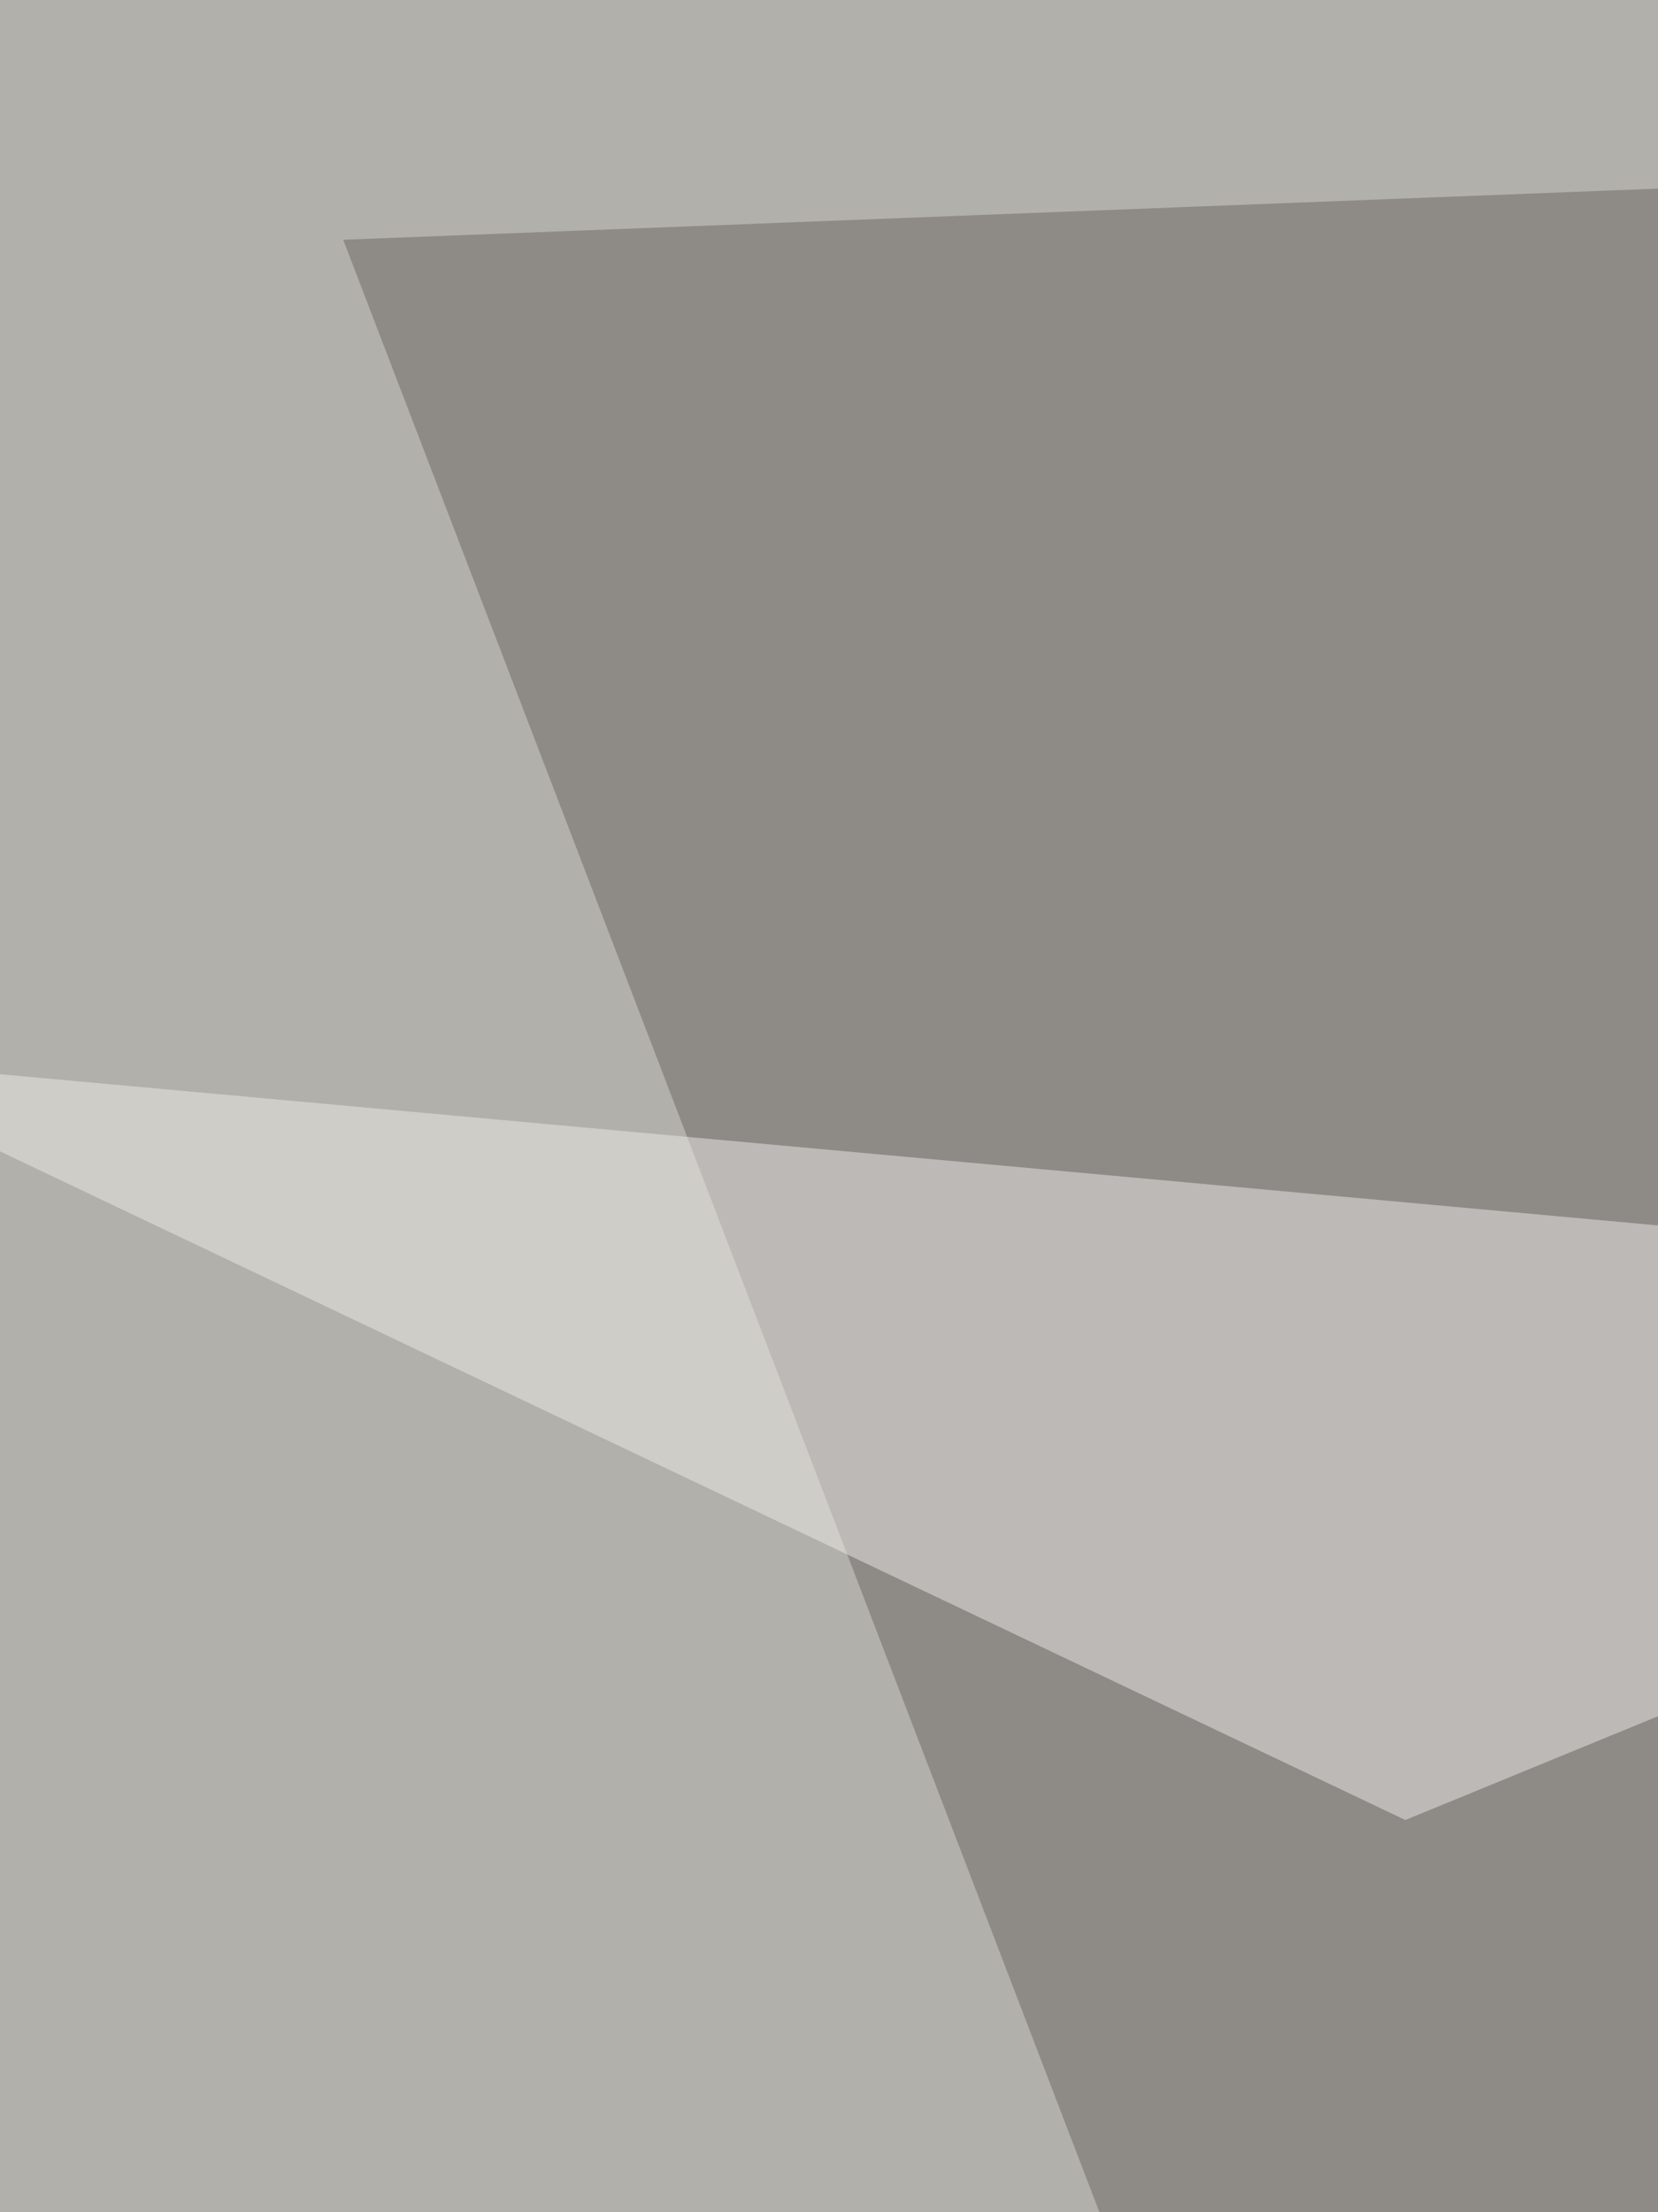
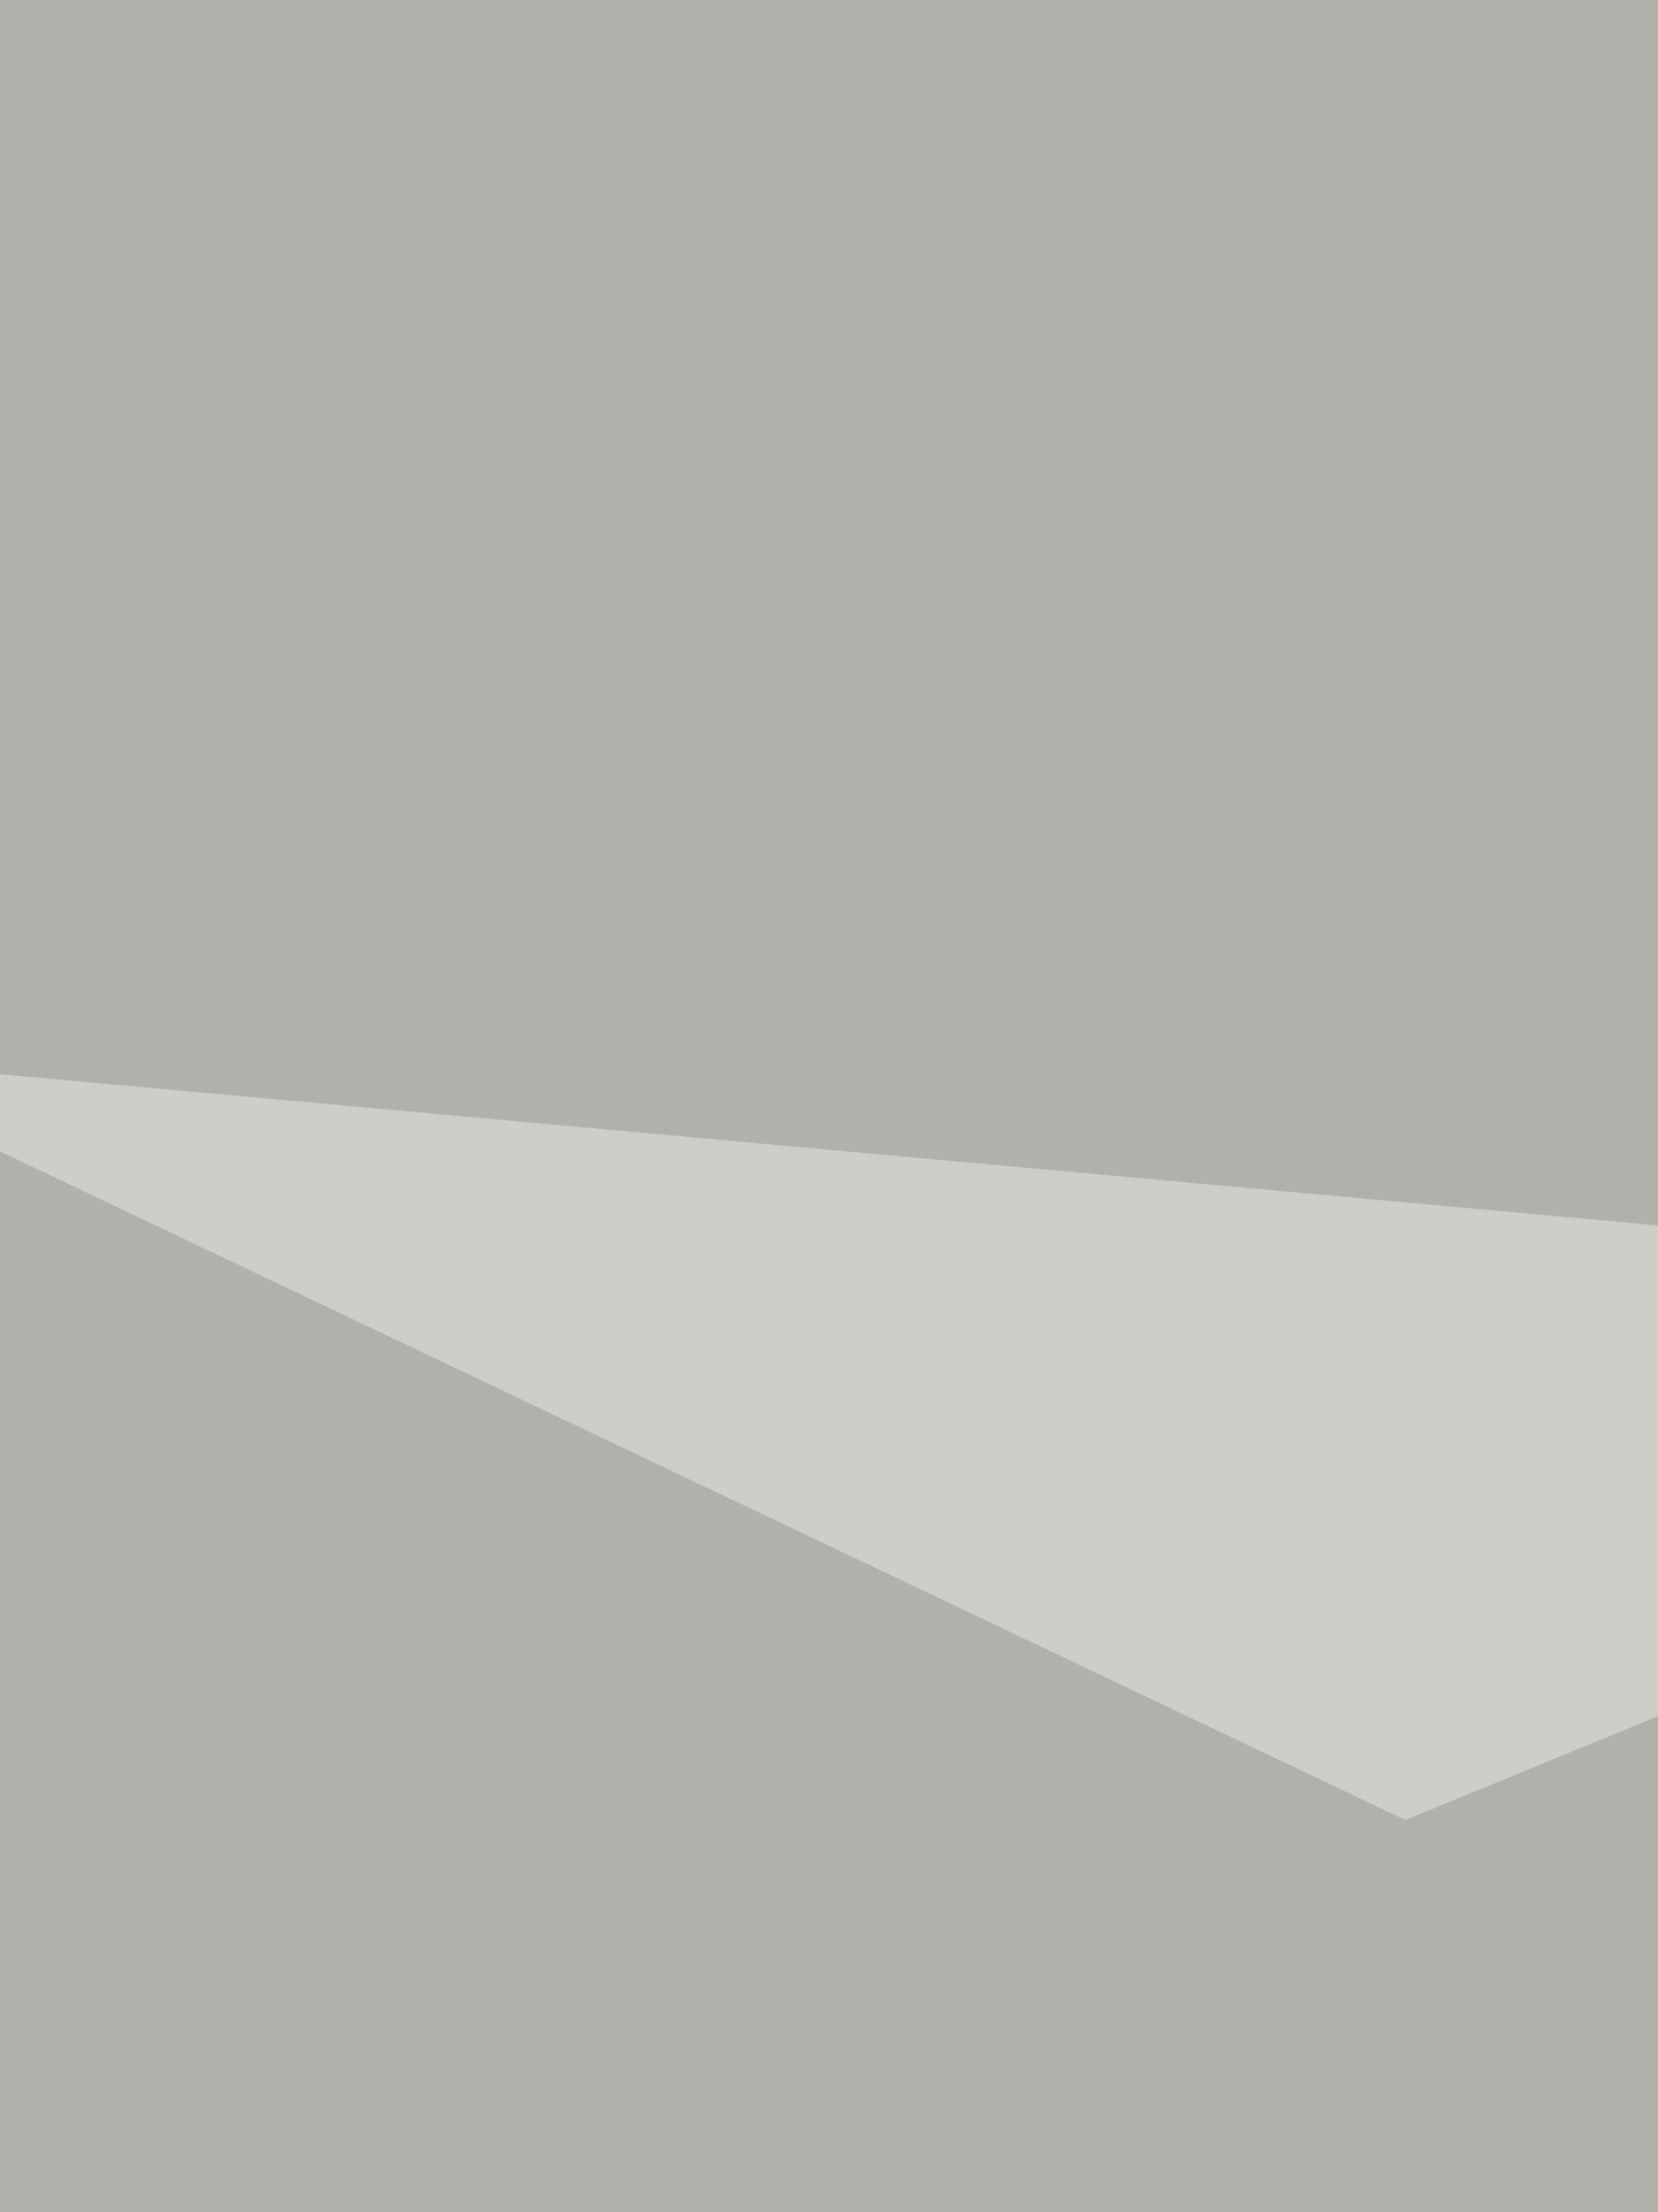
<svg xmlns="http://www.w3.org/2000/svg" width="500" height="667">
  <filter id="a">
    <feGaussianBlur stdDeviation="55" />
  </filter>
  <rect width="100%" height="100%" fill="#b2b0ab" />
  <g filter="url(#a)">
    <g fill-opacity=".5">
-       <path fill="#6b6764" d="M607.4 52.7l-125 1007.8L103.5 72.3z" />
      <path fill="#fff" d="M748-60.5L560.5 408.2 748 1060.5z" />
      <path fill="#272221" d="M283.2 861.3L107.4 713l543 62.5z" />
      <path fill="#edeae6" d="M423.8 548.8L-60.5 318.4l855.4 78z" />
    </g>
  </g>
</svg>